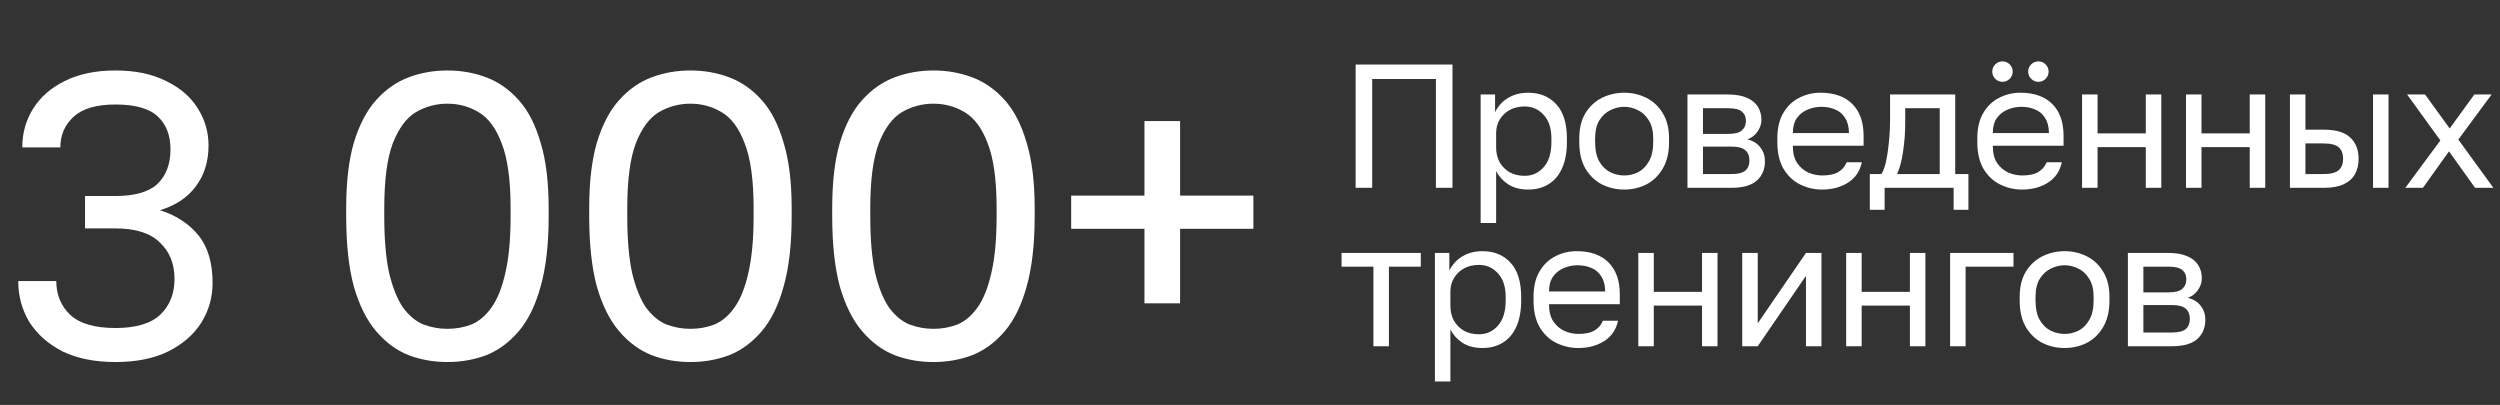
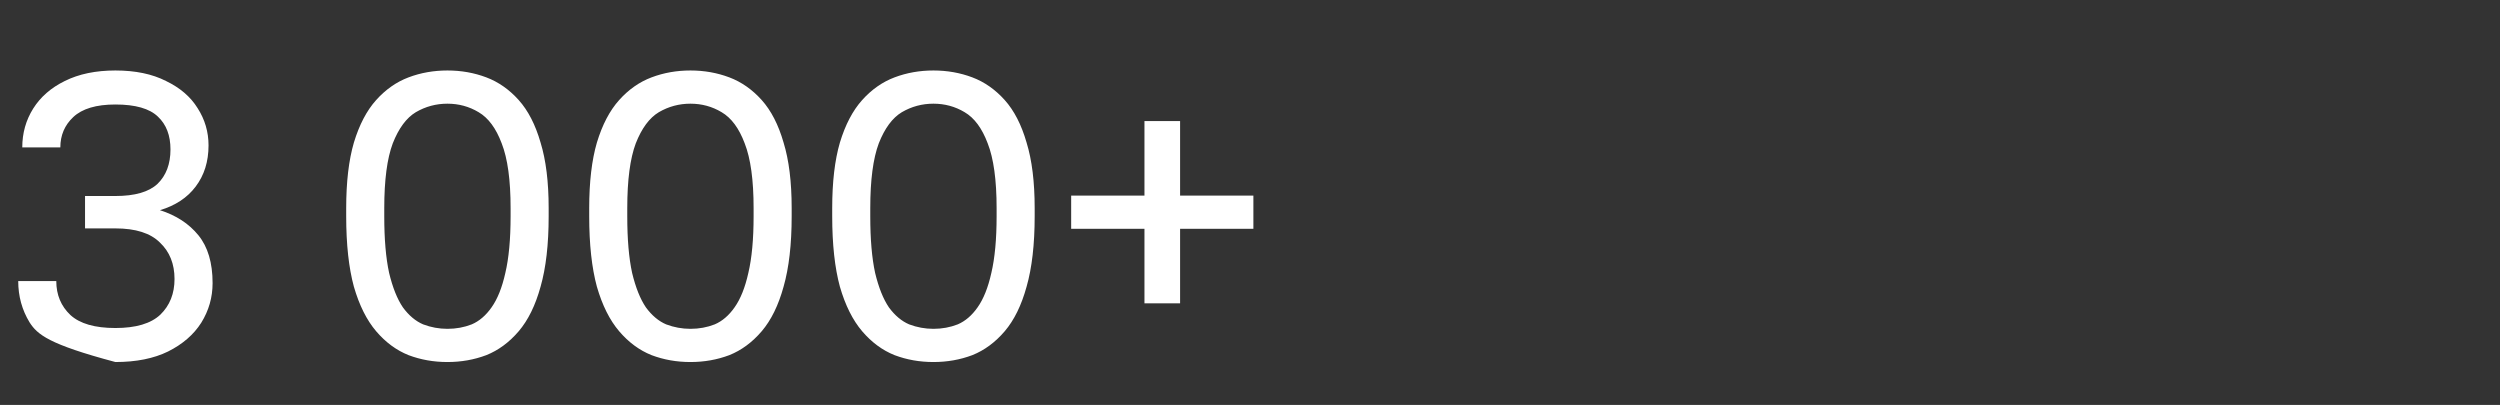
<svg xmlns="http://www.w3.org/2000/svg" width="426" height="69" viewBox="0 0 426 69" fill="none">
  <rect x="0" y="0" width="426" height="69" fill="#333333" stroke="none" />
-   <path d="M19.665 61.69C16.169 61.69 13.179 61.092 10.695 59.896C8.257 58.654 6.371 56.998 5.037 54.928C3.749 52.812 3.105 50.466 3.105 47.89H9.591C9.591 50.236 10.396 52.168 12.006 53.686C13.616 55.158 16.169 55.894 19.665 55.894C23.161 55.894 25.714 55.135 27.324 53.617C28.934 52.053 29.739 50.029 29.739 47.545C29.739 44.969 28.911 42.899 27.255 41.335C25.645 39.725 23.115 38.92 19.665 38.92H14.49V33.4H19.665C22.977 33.4 25.369 32.71 26.841 31.33C28.313 29.904 29.049 27.949 29.049 25.465C29.049 23.073 28.336 21.21 26.91 19.876C25.484 18.496 23.069 17.806 19.665 17.806C16.399 17.806 14.007 18.519 12.489 19.945C11.017 21.325 10.281 23.05 10.281 25.12H3.795C3.795 22.682 4.416 20.474 5.658 18.496C6.9 16.518 8.694 14.954 11.04 13.804C13.432 12.608 16.307 12.01 19.665 12.01C23.069 12.01 25.944 12.608 28.29 13.804C30.682 14.954 32.476 16.495 33.672 18.427C34.914 20.359 35.535 22.475 35.535 24.775C35.535 27.535 34.799 29.881 33.327 31.813C31.901 33.699 29.877 35.033 27.255 35.815C30.015 36.689 32.2 38.115 33.81 40.093C35.42 42.071 36.225 44.785 36.225 48.235C36.225 50.673 35.581 52.927 34.293 54.997C33.005 57.021 31.119 58.654 28.635 59.896C26.197 61.092 23.207 61.69 19.665 61.69ZM76.242 61.69C73.896 61.69 71.688 61.299 69.618 60.517C67.548 59.689 65.708 58.332 64.098 56.446C62.488 54.56 61.223 52.03 60.303 48.856C59.429 45.636 58.992 41.634 58.992 36.85V35.47C58.992 31.008 59.429 27.282 60.303 24.292C61.223 21.256 62.488 18.841 64.098 17.047C65.708 15.253 67.548 13.965 69.618 13.183C71.688 12.401 73.896 12.01 76.242 12.01C78.588 12.01 80.796 12.401 82.866 13.183C84.936 13.965 86.776 15.253 88.386 17.047C89.996 18.841 91.238 21.256 92.112 24.292C93.032 27.282 93.492 31.008 93.492 35.47V36.85C93.492 41.634 93.032 45.636 92.112 48.856C91.238 52.03 89.996 54.56 88.386 56.446C86.776 58.332 84.936 59.689 82.866 60.517C80.796 61.299 78.588 61.69 76.242 61.69ZM76.242 56.032C77.714 56.032 79.094 55.779 80.382 55.273C81.67 54.721 82.797 53.755 83.763 52.375C84.775 50.949 85.557 48.994 86.109 46.51C86.707 43.98 87.006 40.76 87.006 36.85V35.47C87.006 30.686 86.5 27.006 85.488 24.43C84.522 21.854 83.211 20.083 81.555 19.117C79.945 18.151 78.174 17.668 76.242 17.668C74.31 17.668 72.516 18.151 70.86 19.117C69.25 20.083 67.939 21.854 66.927 24.43C65.961 27.006 65.478 30.686 65.478 35.47V36.85C65.478 40.76 65.754 43.98 66.306 46.51C66.904 48.994 67.686 50.949 68.652 52.375C69.664 53.755 70.814 54.721 72.102 55.273C73.436 55.779 74.816 56.032 76.242 56.032ZM117.65 61.69C115.304 61.69 113.096 61.299 111.026 60.517C108.956 59.689 107.116 58.332 105.506 56.446C103.896 54.56 102.631 52.03 101.711 48.856C100.837 45.636 100.4 41.634 100.4 36.85V35.47C100.4 31.008 100.837 27.282 101.711 24.292C102.631 21.256 103.896 18.841 105.506 17.047C107.116 15.253 108.956 13.965 111.026 13.183C113.096 12.401 115.304 12.01 117.65 12.01C119.996 12.01 122.204 12.401 124.274 13.183C126.344 13.965 128.184 15.253 129.794 17.047C131.404 18.841 132.646 21.256 133.52 24.292C134.44 27.282 134.9 31.008 134.9 35.47V36.85C134.9 41.634 134.44 45.636 133.52 48.856C132.646 52.03 131.404 54.56 129.794 56.446C128.184 58.332 126.344 59.689 124.274 60.517C122.204 61.299 119.996 61.69 117.65 61.69ZM117.65 56.032C119.122 56.032 120.502 55.779 121.79 55.273C123.078 54.721 124.205 53.755 125.171 52.375C126.183 50.949 126.965 48.994 127.517 46.51C128.115 43.98 128.414 40.76 128.414 36.85V35.47C128.414 30.686 127.908 27.006 126.896 24.43C125.93 21.854 124.619 20.083 122.963 19.117C121.353 18.151 119.582 17.668 117.65 17.668C115.718 17.668 113.924 18.151 112.268 19.117C110.658 20.083 109.347 21.854 108.335 24.43C107.369 27.006 106.886 30.686 106.886 35.47V36.85C106.886 40.76 107.162 43.98 107.714 46.51C108.312 48.994 109.094 50.949 110.06 52.375C111.072 53.755 112.222 54.721 113.51 55.273C114.844 55.779 116.224 56.032 117.65 56.032ZM159.058 61.69C156.712 61.69 154.504 61.299 152.434 60.517C150.364 59.689 148.524 58.332 146.914 56.446C145.304 54.56 144.039 52.03 143.119 48.856C142.245 45.636 141.808 41.634 141.808 36.85V35.47C141.808 31.008 142.245 27.282 143.119 24.292C144.039 21.256 145.304 18.841 146.914 17.047C148.524 15.253 150.364 13.965 152.434 13.183C154.504 12.401 156.712 12.01 159.058 12.01C161.404 12.01 163.612 12.401 165.682 13.183C167.752 13.965 169.592 15.253 171.202 17.047C172.812 18.841 174.054 21.256 174.928 24.292C175.848 27.282 176.308 31.008 176.308 35.47V36.85C176.308 41.634 175.848 45.636 174.928 48.856C174.054 52.03 172.812 54.56 171.202 56.446C169.592 58.332 167.752 59.689 165.682 60.517C163.612 61.299 161.404 61.69 159.058 61.69ZM159.058 56.032C160.53 56.032 161.91 55.779 163.198 55.273C164.486 54.721 165.613 53.755 166.579 52.375C167.591 50.949 168.373 48.994 168.925 46.51C169.523 43.98 169.822 40.76 169.822 36.85V35.47C169.822 30.686 169.316 27.006 168.304 24.43C167.338 21.854 166.027 20.083 164.371 19.117C162.761 18.151 160.99 17.668 159.058 17.668C157.126 17.668 155.332 18.151 153.676 19.117C152.066 20.083 150.755 21.854 149.743 24.43C148.777 27.006 148.294 30.686 148.294 35.47V36.85C148.294 40.76 148.57 43.98 149.122 46.51C149.72 48.994 150.502 50.949 151.468 52.375C152.48 53.755 153.63 54.721 154.918 55.273C156.252 55.779 157.632 56.032 159.058 56.032ZM195.016 51.685V38.989H182.527V33.331H195.016V20.635H201.088V33.331H213.577V38.989H201.088V51.685H195.016Z" fill="white" />
-   <path d="M231 32V11H247.5V32H244.68V13.46H233.82V32H231ZM252.3 38V16.1H254.76V19.1C255.3 18.04 256.05 17.23 257.01 16.67C257.99 16.09 259.12 15.8 260.4 15.8C262.4 15.8 264 16.46 265.2 17.78C266.4 19.08 267 21.02 267 23.6V24.2C267 26 266.72 27.5 266.16 28.7C265.62 29.9 264.85 30.8 263.85 31.4C262.87 32 261.72 32.3 260.4 32.3C259.04 32.3 257.9 32 256.98 31.4C256.08 30.8 255.4 30.05 254.94 29.15V38H252.3ZM259.8 29.96C261.1 29.96 262.18 29.47 263.04 28.49C263.92 27.51 264.36 26.08 264.36 24.2V23.6C264.36 21.86 263.92 20.52 263.04 19.58C262.18 18.62 261.1 18.14 259.8 18.14C258.84 18.14 257.99 18.34 257.25 18.74C256.53 19.14 255.96 19.69 255.54 20.39C255.14 21.07 254.94 21.84 254.94 22.7V25.1C254.94 26.06 255.14 26.91 255.54 27.65C255.96 28.37 256.53 28.94 257.25 29.36C257.99 29.76 258.84 29.96 259.8 29.96ZM276.757 32.3C275.417 32.3 274.157 32.01 272.977 31.43C271.817 30.83 270.877 29.93 270.157 28.73C269.457 27.53 269.107 26.02 269.107 24.2V23.6C269.107 21.88 269.457 20.44 270.157 19.28C270.877 18.12 271.817 17.25 272.977 16.67C274.157 16.09 275.417 15.8 276.757 15.8C278.117 15.8 279.377 16.09 280.537 16.67C281.697 17.25 282.627 18.12 283.327 19.28C284.047 20.44 284.407 21.88 284.407 23.6V24.2C284.407 26.02 284.047 27.53 283.327 28.73C282.627 29.93 281.697 30.83 280.537 31.43C279.377 32.01 278.117 32.3 276.757 32.3ZM276.757 29.9C277.577 29.9 278.357 29.72 279.097 29.36C279.857 28.98 280.477 28.37 280.957 27.53C281.457 26.69 281.707 25.58 281.707 24.2V23.6C281.707 22.32 281.457 21.29 280.957 20.51C280.477 19.71 279.857 19.13 279.097 18.77C278.357 18.39 277.577 18.2 276.757 18.2C275.957 18.2 275.177 18.39 274.417 18.77C273.657 19.13 273.027 19.71 272.527 20.51C272.047 21.29 271.807 22.32 271.807 23.6V24.2C271.807 25.58 272.047 26.69 272.527 27.53C273.027 28.37 273.657 28.98 274.417 29.36C275.177 29.72 275.957 29.9 276.757 29.9ZM287.545 32V16.1H294.445C295.765 16.1 296.845 16.29 297.685 16.67C298.525 17.03 299.145 17.54 299.545 18.2C299.945 18.84 300.145 19.59 300.145 20.45C300.145 21.15 299.915 21.82 299.455 22.46C299.015 23.08 298.445 23.51 297.745 23.75C298.725 23.99 299.465 24.45 299.965 25.13C300.485 25.79 300.745 26.57 300.745 27.47C300.745 28.85 300.285 29.95 299.365 30.77C298.445 31.59 297.005 32 295.045 32H287.545ZM290.185 29.66H295.045C296.165 29.66 296.955 29.46 297.415 29.06C297.875 28.66 298.105 28.09 298.105 27.35C298.105 26.59 297.875 26.01 297.415 25.61C296.955 25.19 296.165 24.98 295.045 24.98H290.185V29.66ZM290.185 22.82H294.445C295.585 22.82 296.375 22.62 296.815 22.22C297.275 21.82 297.505 21.27 297.505 20.57C297.505 19.91 297.275 19.39 296.815 19.01C296.375 18.63 295.585 18.44 294.445 18.44H290.185V22.82ZM310.508 32.3C309.168 32.3 307.908 32.01 306.728 31.43C305.568 30.85 304.628 29.96 303.908 28.76C303.208 27.56 302.858 26.04 302.858 24.2V23.6C302.858 21.84 303.198 20.39 303.878 19.25C304.558 18.09 305.458 17.23 306.578 16.67C307.698 16.09 308.908 15.8 310.208 15.8C312.548 15.8 314.358 16.44 315.638 17.72C316.918 19 317.558 20.81 317.558 23.15V24.83H305.498C305.498 26.07 305.748 27.06 306.248 27.8C306.768 28.54 307.408 29.08 308.168 29.42C308.948 29.74 309.728 29.9 310.508 29.9C311.708 29.9 312.628 29.7 313.268 29.3C313.928 28.9 314.398 28.35 314.678 27.65H317.258C316.938 29.17 316.148 30.33 314.888 31.13C313.648 31.91 312.188 32.3 310.508 32.3ZM310.358 18.2C309.538 18.2 308.758 18.36 308.018 18.68C307.278 18.98 306.668 19.46 306.188 20.12C305.728 20.78 305.498 21.63 305.498 22.67H315.068C315.048 21.57 314.818 20.7 314.378 20.06C313.958 19.4 313.398 18.93 312.698 18.65C311.998 18.35 311.218 18.2 310.358 18.2ZM318.618 35.75V29.66H320.568C320.868 29.26 321.128 28.59 321.348 27.65C321.568 26.69 321.738 25.57 321.858 24.29C321.998 23.01 322.068 21.68 322.068 20.3V16.1H333.168V29.66H335.418V35.75H332.898V32H321.138V35.75H318.618ZM323.268 29.66H330.528V18.44H324.648V20.9C324.648 22.58 324.528 24.21 324.288 25.79C324.068 27.35 323.728 28.64 323.268 29.66ZM344.582 32.3C343.242 32.3 341.982 32.01 340.802 31.43C339.642 30.85 338.702 29.96 337.982 28.76C337.282 27.56 336.932 26.04 336.932 24.2V23.6C336.932 21.84 337.272 20.39 337.952 19.25C338.632 18.09 339.532 17.23 340.652 16.67C341.772 16.09 342.982 15.8 344.282 15.8C346.622 15.8 348.432 16.44 349.712 17.72C350.992 19 351.632 20.81 351.632 23.15V24.83H339.572C339.572 26.07 339.822 27.06 340.322 27.8C340.842 28.54 341.482 29.08 342.242 29.42C343.022 29.74 343.802 29.9 344.582 29.9C345.782 29.9 346.702 29.7 347.342 29.3C348.002 28.9 348.472 28.35 348.752 27.65H351.332C351.012 29.17 350.222 30.33 348.962 31.13C347.722 31.91 346.262 32.3 344.582 32.3ZM344.432 18.2C343.612 18.2 342.832 18.36 342.092 18.68C341.352 18.98 340.742 19.46 340.262 20.12C339.802 20.78 339.572 21.63 339.572 22.67H349.142C349.122 21.57 348.892 20.7 348.452 20.06C348.032 19.4 347.472 18.93 346.772 18.65C346.072 18.35 345.292 18.2 344.432 18.2ZM341.222 13.94C340.742 13.94 340.332 13.77 339.992 13.43C339.652 13.09 339.482 12.68 339.482 12.2C339.482 11.72 339.652 11.31 339.992 10.97C340.332 10.63 340.742 10.46 341.222 10.46C341.702 10.46 342.112 10.63 342.452 10.97C342.792 11.31 342.962 11.72 342.962 12.2C342.962 12.68 342.792 13.09 342.452 13.43C342.112 13.77 341.702 13.94 341.222 13.94ZM347.342 13.94C346.862 13.94 346.452 13.77 346.112 13.43C345.772 13.09 345.602 12.68 345.602 12.2C345.602 11.72 345.772 11.31 346.112 10.97C346.452 10.63 346.862 10.46 347.342 10.46C347.822 10.46 348.232 10.63 348.572 10.97C348.912 11.31 349.082 11.72 349.082 12.2C349.082 12.68 348.912 13.09 348.572 13.43C348.232 13.77 347.822 13.94 347.342 13.94ZM354.784 32V16.1H357.424V22.73H365.644V16.1H368.284V32H365.644V25.07H357.424V32H354.784ZM372.495 32V16.1H375.135V22.73H383.355V16.1H385.995V32H383.355V25.07H375.135V32H372.495ZM390.205 32V16.1H392.845V22.1H396.055C398.055 22.1 399.525 22.54 400.465 23.42C401.425 24.3 401.905 25.52 401.905 27.08C401.905 28.08 401.695 28.95 401.275 29.69C400.855 30.43 400.215 31 399.355 31.4C398.495 31.8 397.395 32 396.055 32H390.205ZM392.845 29.66H395.905C397.145 29.66 398.015 29.44 398.515 29C399.015 28.56 399.265 27.91 399.265 27.05C399.265 26.19 399.015 25.54 398.515 25.1C398.015 24.66 397.145 24.44 395.905 24.44H392.845V29.66ZM404.365 32V16.1H407.005V32H404.365ZM409.869 32L415.839 23.93L410.169 16.1H413.229L417.429 21.89L421.629 16.1H424.569L418.899 23.78L424.869 32H421.749L417.309 25.79L412.869 32H409.869ZM234.03 59V45.44H228.6V43.1H242.1V45.44H236.67V59H234.03ZM244.507 65V43.1H246.967V46.1C247.507 45.04 248.257 44.23 249.217 43.67C250.197 43.09 251.327 42.8 252.607 42.8C254.607 42.8 256.207 43.46 257.407 44.78C258.607 46.08 259.207 48.02 259.207 50.6V51.2C259.207 53 258.927 54.5 258.367 55.7C257.827 56.9 257.057 57.8 256.057 58.4C255.077 59 253.927 59.3 252.607 59.3C251.247 59.3 250.107 59 249.187 58.4C248.287 57.8 247.607 57.05 247.147 56.15V65H244.507ZM252.007 56.96C253.307 56.96 254.387 56.47 255.247 55.49C256.127 54.51 256.567 53.08 256.567 51.2V50.6C256.567 48.86 256.127 47.52 255.247 46.58C254.387 45.62 253.307 45.14 252.007 45.14C251.047 45.14 250.197 45.34 249.457 45.74C248.737 46.14 248.167 46.69 247.747 47.39C247.347 48.07 247.147 48.84 247.147 49.7V52.1C247.147 53.06 247.347 53.91 247.747 54.65C248.167 55.37 248.737 55.94 249.457 56.36C250.197 56.76 251.047 56.96 252.007 56.96ZM268.964 59.3C267.624 59.3 266.364 59.01 265.184 58.43C264.024 57.85 263.084 56.96 262.364 55.76C261.664 54.56 261.314 53.04 261.314 51.2V50.6C261.314 48.84 261.654 47.39 262.334 46.25C263.014 45.09 263.914 44.23 265.034 43.67C266.154 43.09 267.364 42.8 268.664 42.8C271.004 42.8 272.814 43.44 274.094 44.72C275.374 46 276.014 47.81 276.014 50.15V51.83H263.954C263.954 53.07 264.204 54.06 264.704 54.8C265.224 55.54 265.864 56.08 266.624 56.42C267.404 56.74 268.184 56.9 268.964 56.9C270.164 56.9 271.084 56.7 271.724 56.3C272.384 55.9 272.854 55.35 273.134 54.65H275.714C275.394 56.17 274.604 57.33 273.344 58.13C272.104 58.91 270.644 59.3 268.964 59.3ZM268.814 45.2C267.994 45.2 267.214 45.36 266.474 45.68C265.734 45.98 265.124 46.46 264.644 47.12C264.184 47.78 263.954 48.63 263.954 49.67H273.524C273.504 48.57 273.274 47.7 272.834 47.06C272.414 46.4 271.854 45.93 271.154 45.65C270.454 45.35 269.674 45.2 268.814 45.2ZM279.166 59V43.1H281.806V49.73H290.026V43.1H292.666V59H290.026V52.07H281.806V59H279.166ZM296.877 59V43.1H299.517V55.1L307.737 43.1H310.377V59H307.737V47L299.517 59H296.877ZM314.588 59V43.1H317.228V49.73H325.448V43.1H328.088V59H325.448V52.07H317.228V59H314.588ZM332.298 59V43.1H343.098V45.44H334.938V59H332.298ZM351.804 59.3C350.464 59.3 349.204 59.01 348.024 58.43C346.864 57.83 345.924 56.93 345.204 55.73C344.504 54.53 344.154 53.02 344.154 51.2V50.6C344.154 48.88 344.504 47.44 345.204 46.28C345.924 45.12 346.864 44.25 348.024 43.67C349.204 43.09 350.464 42.8 351.804 42.8C353.164 42.8 354.424 43.09 355.584 43.67C356.744 44.25 357.674 45.12 358.374 46.28C359.094 47.44 359.454 48.88 359.454 50.6V51.2C359.454 53.02 359.094 54.53 358.374 55.73C357.674 56.93 356.744 57.83 355.584 58.43C354.424 59.01 353.164 59.3 351.804 59.3ZM351.804 56.9C352.624 56.9 353.404 56.72 354.144 56.36C354.904 55.98 355.524 55.37 356.004 54.53C356.504 53.69 356.754 52.58 356.754 51.2V50.6C356.754 49.32 356.504 48.29 356.004 47.51C355.524 46.71 354.904 46.13 354.144 45.77C353.404 45.39 352.624 45.2 351.804 45.2C351.004 45.2 350.224 45.39 349.464 45.77C348.704 46.13 348.074 46.71 347.574 47.51C347.094 48.29 346.854 49.32 346.854 50.6V51.2C346.854 52.58 347.094 53.69 347.574 54.53C348.074 55.37 348.704 55.98 349.464 56.36C350.224 56.72 351.004 56.9 351.804 56.9ZM362.592 59V43.1H369.492C370.812 43.1 371.892 43.29 372.732 43.67C373.572 44.03 374.192 44.54 374.592 45.2C374.992 45.84 375.192 46.59 375.192 47.45C375.192 48.15 374.962 48.82 374.502 49.46C374.062 50.08 373.492 50.51 372.792 50.75C373.772 50.99 374.512 51.45 375.012 52.13C375.532 52.79 375.792 53.57 375.792 54.47C375.792 55.85 375.332 56.95 374.412 57.77C373.492 58.59 372.052 59 370.092 59H362.592ZM365.232 56.66H370.092C371.212 56.66 372.002 56.46 372.462 56.06C372.922 55.66 373.152 55.09 373.152 54.35C373.152 53.59 372.922 53.01 372.462 52.61C372.002 52.19 371.212 51.98 370.092 51.98H365.232V56.66ZM365.232 49.82H369.492C370.632 49.82 371.422 49.62 371.862 49.22C372.322 48.82 372.552 48.27 372.552 47.57C372.552 46.91 372.322 46.39 371.862 46.01C371.422 45.63 370.632 45.44 369.492 45.44H365.232V49.82Z" fill="white" />
+   <path d="M19.665 61.69C8.257 58.654 6.371 56.998 5.037 54.928C3.749 52.812 3.105 50.466 3.105 47.89H9.591C9.591 50.236 10.396 52.168 12.006 53.686C13.616 55.158 16.169 55.894 19.665 55.894C23.161 55.894 25.714 55.135 27.324 53.617C28.934 52.053 29.739 50.029 29.739 47.545C29.739 44.969 28.911 42.899 27.255 41.335C25.645 39.725 23.115 38.92 19.665 38.92H14.49V33.4H19.665C22.977 33.4 25.369 32.71 26.841 31.33C28.313 29.904 29.049 27.949 29.049 25.465C29.049 23.073 28.336 21.21 26.91 19.876C25.484 18.496 23.069 17.806 19.665 17.806C16.399 17.806 14.007 18.519 12.489 19.945C11.017 21.325 10.281 23.05 10.281 25.12H3.795C3.795 22.682 4.416 20.474 5.658 18.496C6.9 16.518 8.694 14.954 11.04 13.804C13.432 12.608 16.307 12.01 19.665 12.01C23.069 12.01 25.944 12.608 28.29 13.804C30.682 14.954 32.476 16.495 33.672 18.427C34.914 20.359 35.535 22.475 35.535 24.775C35.535 27.535 34.799 29.881 33.327 31.813C31.901 33.699 29.877 35.033 27.255 35.815C30.015 36.689 32.2 38.115 33.81 40.093C35.42 42.071 36.225 44.785 36.225 48.235C36.225 50.673 35.581 52.927 34.293 54.997C33.005 57.021 31.119 58.654 28.635 59.896C26.197 61.092 23.207 61.69 19.665 61.69ZM76.242 61.69C73.896 61.69 71.688 61.299 69.618 60.517C67.548 59.689 65.708 58.332 64.098 56.446C62.488 54.56 61.223 52.03 60.303 48.856C59.429 45.636 58.992 41.634 58.992 36.85V35.47C58.992 31.008 59.429 27.282 60.303 24.292C61.223 21.256 62.488 18.841 64.098 17.047C65.708 15.253 67.548 13.965 69.618 13.183C71.688 12.401 73.896 12.01 76.242 12.01C78.588 12.01 80.796 12.401 82.866 13.183C84.936 13.965 86.776 15.253 88.386 17.047C89.996 18.841 91.238 21.256 92.112 24.292C93.032 27.282 93.492 31.008 93.492 35.47V36.85C93.492 41.634 93.032 45.636 92.112 48.856C91.238 52.03 89.996 54.56 88.386 56.446C86.776 58.332 84.936 59.689 82.866 60.517C80.796 61.299 78.588 61.69 76.242 61.69ZM76.242 56.032C77.714 56.032 79.094 55.779 80.382 55.273C81.67 54.721 82.797 53.755 83.763 52.375C84.775 50.949 85.557 48.994 86.109 46.51C86.707 43.98 87.006 40.76 87.006 36.85V35.47C87.006 30.686 86.5 27.006 85.488 24.43C84.522 21.854 83.211 20.083 81.555 19.117C79.945 18.151 78.174 17.668 76.242 17.668C74.31 17.668 72.516 18.151 70.86 19.117C69.25 20.083 67.939 21.854 66.927 24.43C65.961 27.006 65.478 30.686 65.478 35.47V36.85C65.478 40.76 65.754 43.98 66.306 46.51C66.904 48.994 67.686 50.949 68.652 52.375C69.664 53.755 70.814 54.721 72.102 55.273C73.436 55.779 74.816 56.032 76.242 56.032ZM117.65 61.69C115.304 61.69 113.096 61.299 111.026 60.517C108.956 59.689 107.116 58.332 105.506 56.446C103.896 54.56 102.631 52.03 101.711 48.856C100.837 45.636 100.4 41.634 100.4 36.85V35.47C100.4 31.008 100.837 27.282 101.711 24.292C102.631 21.256 103.896 18.841 105.506 17.047C107.116 15.253 108.956 13.965 111.026 13.183C113.096 12.401 115.304 12.01 117.65 12.01C119.996 12.01 122.204 12.401 124.274 13.183C126.344 13.965 128.184 15.253 129.794 17.047C131.404 18.841 132.646 21.256 133.52 24.292C134.44 27.282 134.9 31.008 134.9 35.47V36.85C134.9 41.634 134.44 45.636 133.52 48.856C132.646 52.03 131.404 54.56 129.794 56.446C128.184 58.332 126.344 59.689 124.274 60.517C122.204 61.299 119.996 61.69 117.65 61.69ZM117.65 56.032C119.122 56.032 120.502 55.779 121.79 55.273C123.078 54.721 124.205 53.755 125.171 52.375C126.183 50.949 126.965 48.994 127.517 46.51C128.115 43.98 128.414 40.76 128.414 36.85V35.47C128.414 30.686 127.908 27.006 126.896 24.43C125.93 21.854 124.619 20.083 122.963 19.117C121.353 18.151 119.582 17.668 117.65 17.668C115.718 17.668 113.924 18.151 112.268 19.117C110.658 20.083 109.347 21.854 108.335 24.43C107.369 27.006 106.886 30.686 106.886 35.47V36.85C106.886 40.76 107.162 43.98 107.714 46.51C108.312 48.994 109.094 50.949 110.06 52.375C111.072 53.755 112.222 54.721 113.51 55.273C114.844 55.779 116.224 56.032 117.65 56.032ZM159.058 61.69C156.712 61.69 154.504 61.299 152.434 60.517C150.364 59.689 148.524 58.332 146.914 56.446C145.304 54.56 144.039 52.03 143.119 48.856C142.245 45.636 141.808 41.634 141.808 36.85V35.47C141.808 31.008 142.245 27.282 143.119 24.292C144.039 21.256 145.304 18.841 146.914 17.047C148.524 15.253 150.364 13.965 152.434 13.183C154.504 12.401 156.712 12.01 159.058 12.01C161.404 12.01 163.612 12.401 165.682 13.183C167.752 13.965 169.592 15.253 171.202 17.047C172.812 18.841 174.054 21.256 174.928 24.292C175.848 27.282 176.308 31.008 176.308 35.47V36.85C176.308 41.634 175.848 45.636 174.928 48.856C174.054 52.03 172.812 54.56 171.202 56.446C169.592 58.332 167.752 59.689 165.682 60.517C163.612 61.299 161.404 61.69 159.058 61.69ZM159.058 56.032C160.53 56.032 161.91 55.779 163.198 55.273C164.486 54.721 165.613 53.755 166.579 52.375C167.591 50.949 168.373 48.994 168.925 46.51C169.523 43.98 169.822 40.76 169.822 36.85V35.47C169.822 30.686 169.316 27.006 168.304 24.43C167.338 21.854 166.027 20.083 164.371 19.117C162.761 18.151 160.99 17.668 159.058 17.668C157.126 17.668 155.332 18.151 153.676 19.117C152.066 20.083 150.755 21.854 149.743 24.43C148.777 27.006 148.294 30.686 148.294 35.47V36.85C148.294 40.76 148.57 43.98 149.122 46.51C149.72 48.994 150.502 50.949 151.468 52.375C152.48 53.755 153.63 54.721 154.918 55.273C156.252 55.779 157.632 56.032 159.058 56.032ZM195.016 51.685V38.989H182.527V33.331H195.016V20.635H201.088V33.331H213.577V38.989H201.088V51.685H195.016Z" fill="white" />
</svg>